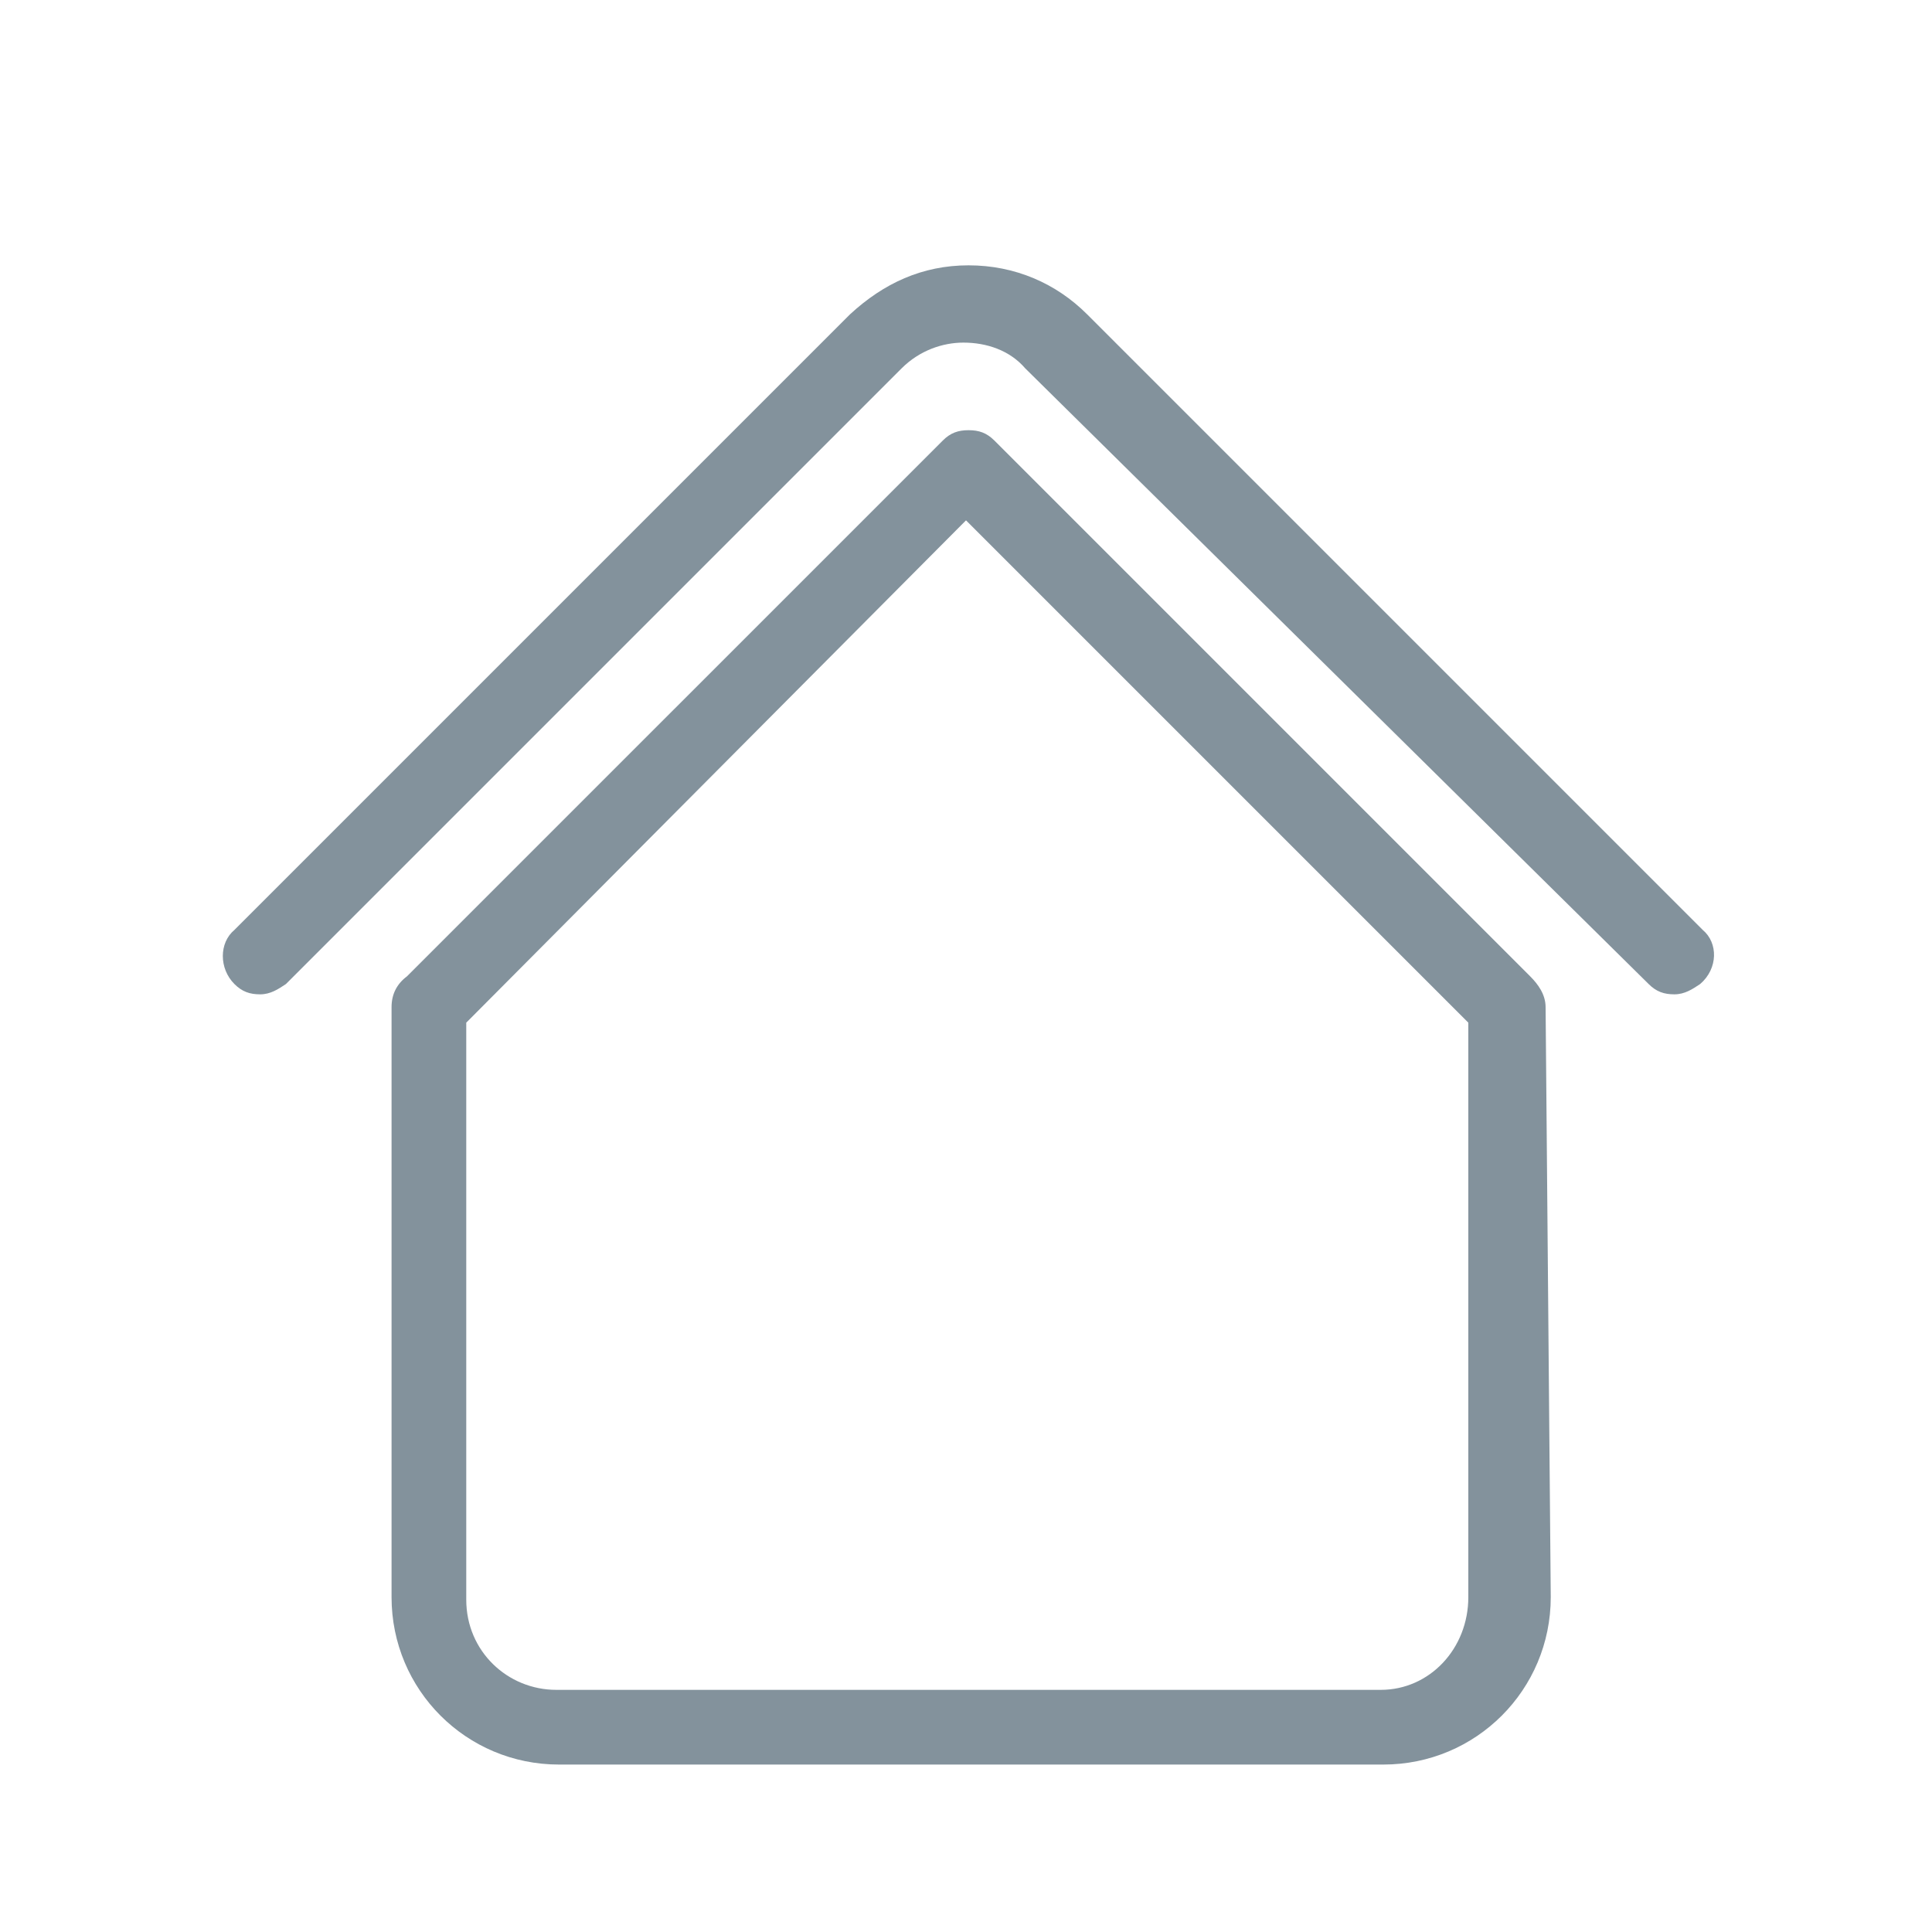
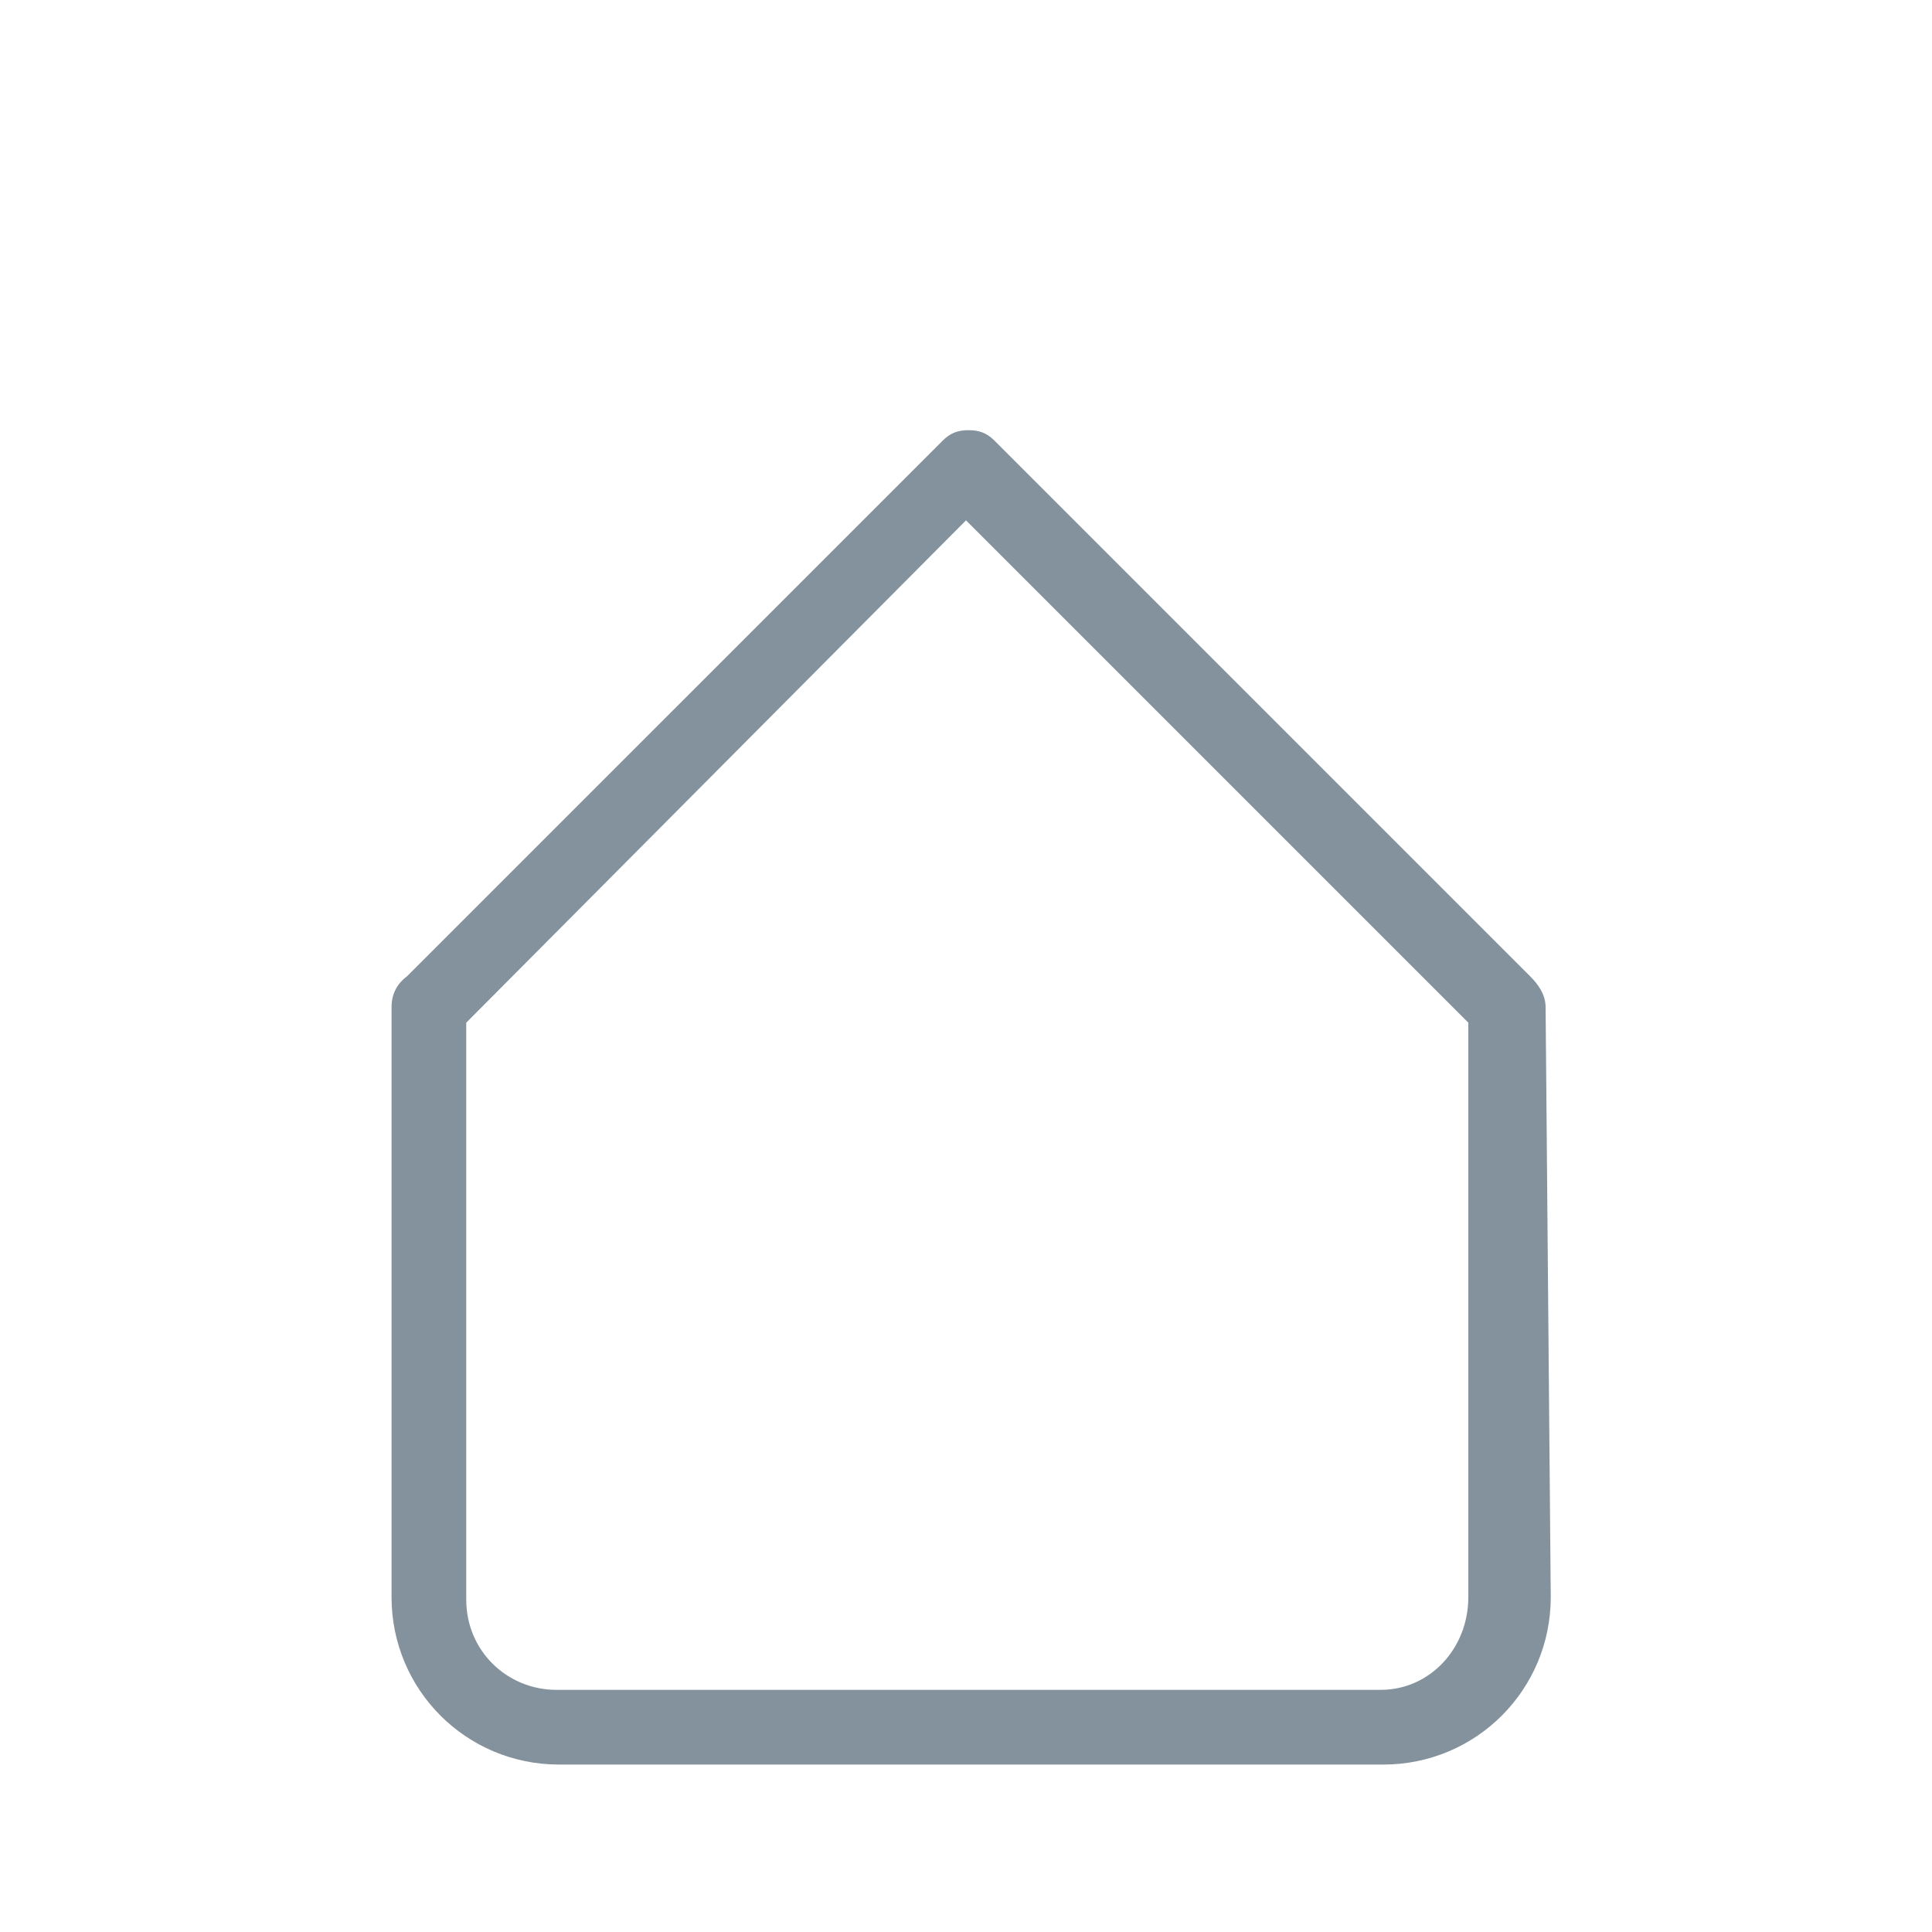
<svg xmlns="http://www.w3.org/2000/svg" version="1.1" id="レイヤー_1" x="0px" y="0px" viewBox="0 0 75 75" style="enable-background:new 0 0 75 75;" xml:space="preserve">
  <style type="text/css">
	.st0{fill:#83929C;}
</style>
  <title>feature_icon_security</title>
  <g>
-     <path class="st0" d="M66.1,36.1L42.2,12.2c-1.2-1.2-2.8-1.9-4.6-1.9S34.3,11,33,12.2L9.1,36.1c-0.6,0.5-0.6,1.5,0,2.1   c0.3,0.3,0.6,0.4,1,0.4c0.4,0,0.7-0.2,1-0.4l23.9-23.9c0.7-0.7,1.6-1,2.4-1c0.9,0,1.8,0.3,2.4,1L64,38.2c0.3,0.3,0.6,0.4,1,0.4   c0.4,0,0.7-0.2,1-0.4C66.7,37.6,66.7,36.6,66.1,36.1z" />
-     <path class="st0" d="M60,39.1c0-0.5-0.3-0.9-0.6-1.2L38.6,17.1c-0.3-0.3-0.6-0.4-1-0.4s-0.7,0.1-1,0.4L15.8,37.9   c-0.4,0.3-0.6,0.7-0.6,1.2c0,0,0,0,0,0c0,0,0,0,0,0v22.9c0,3.6,2.9,6.5,6.5,6.5h14.5h3h14.5c3.6,0,6.5-2.9,6.5-6.5L60,39.1   C60,39.1,60,39.1,60,39.1C60,39.1,60,39.1,60,39.1z M53.6,65.6H39.1h-3H21.6c-1.9,0-3.5-1.5-3.5-3.5V39.7l19.4-19.5L57,39.7v22.3   C57,64,55.5,65.6,53.6,65.6z" />
+     <path class="st0" d="M60,39.1c0-0.5-0.3-0.9-0.6-1.2L38.6,17.1c-0.3-0.3-0.6-0.4-1-0.4s-0.7,0.1-1,0.4L15.8,37.9   c-0.4,0.3-0.6,0.7-0.6,1.2c0,0,0,0,0,0v22.9c0,3.6,2.9,6.5,6.5,6.5h14.5h3h14.5c3.6,0,6.5-2.9,6.5-6.5L60,39.1   C60,39.1,60,39.1,60,39.1C60,39.1,60,39.1,60,39.1z M53.6,65.6H39.1h-3H21.6c-1.9,0-3.5-1.5-3.5-3.5V39.7l19.4-19.5L57,39.7v22.3   C57,64,55.5,65.6,53.6,65.6z" />
  </g>
</svg>